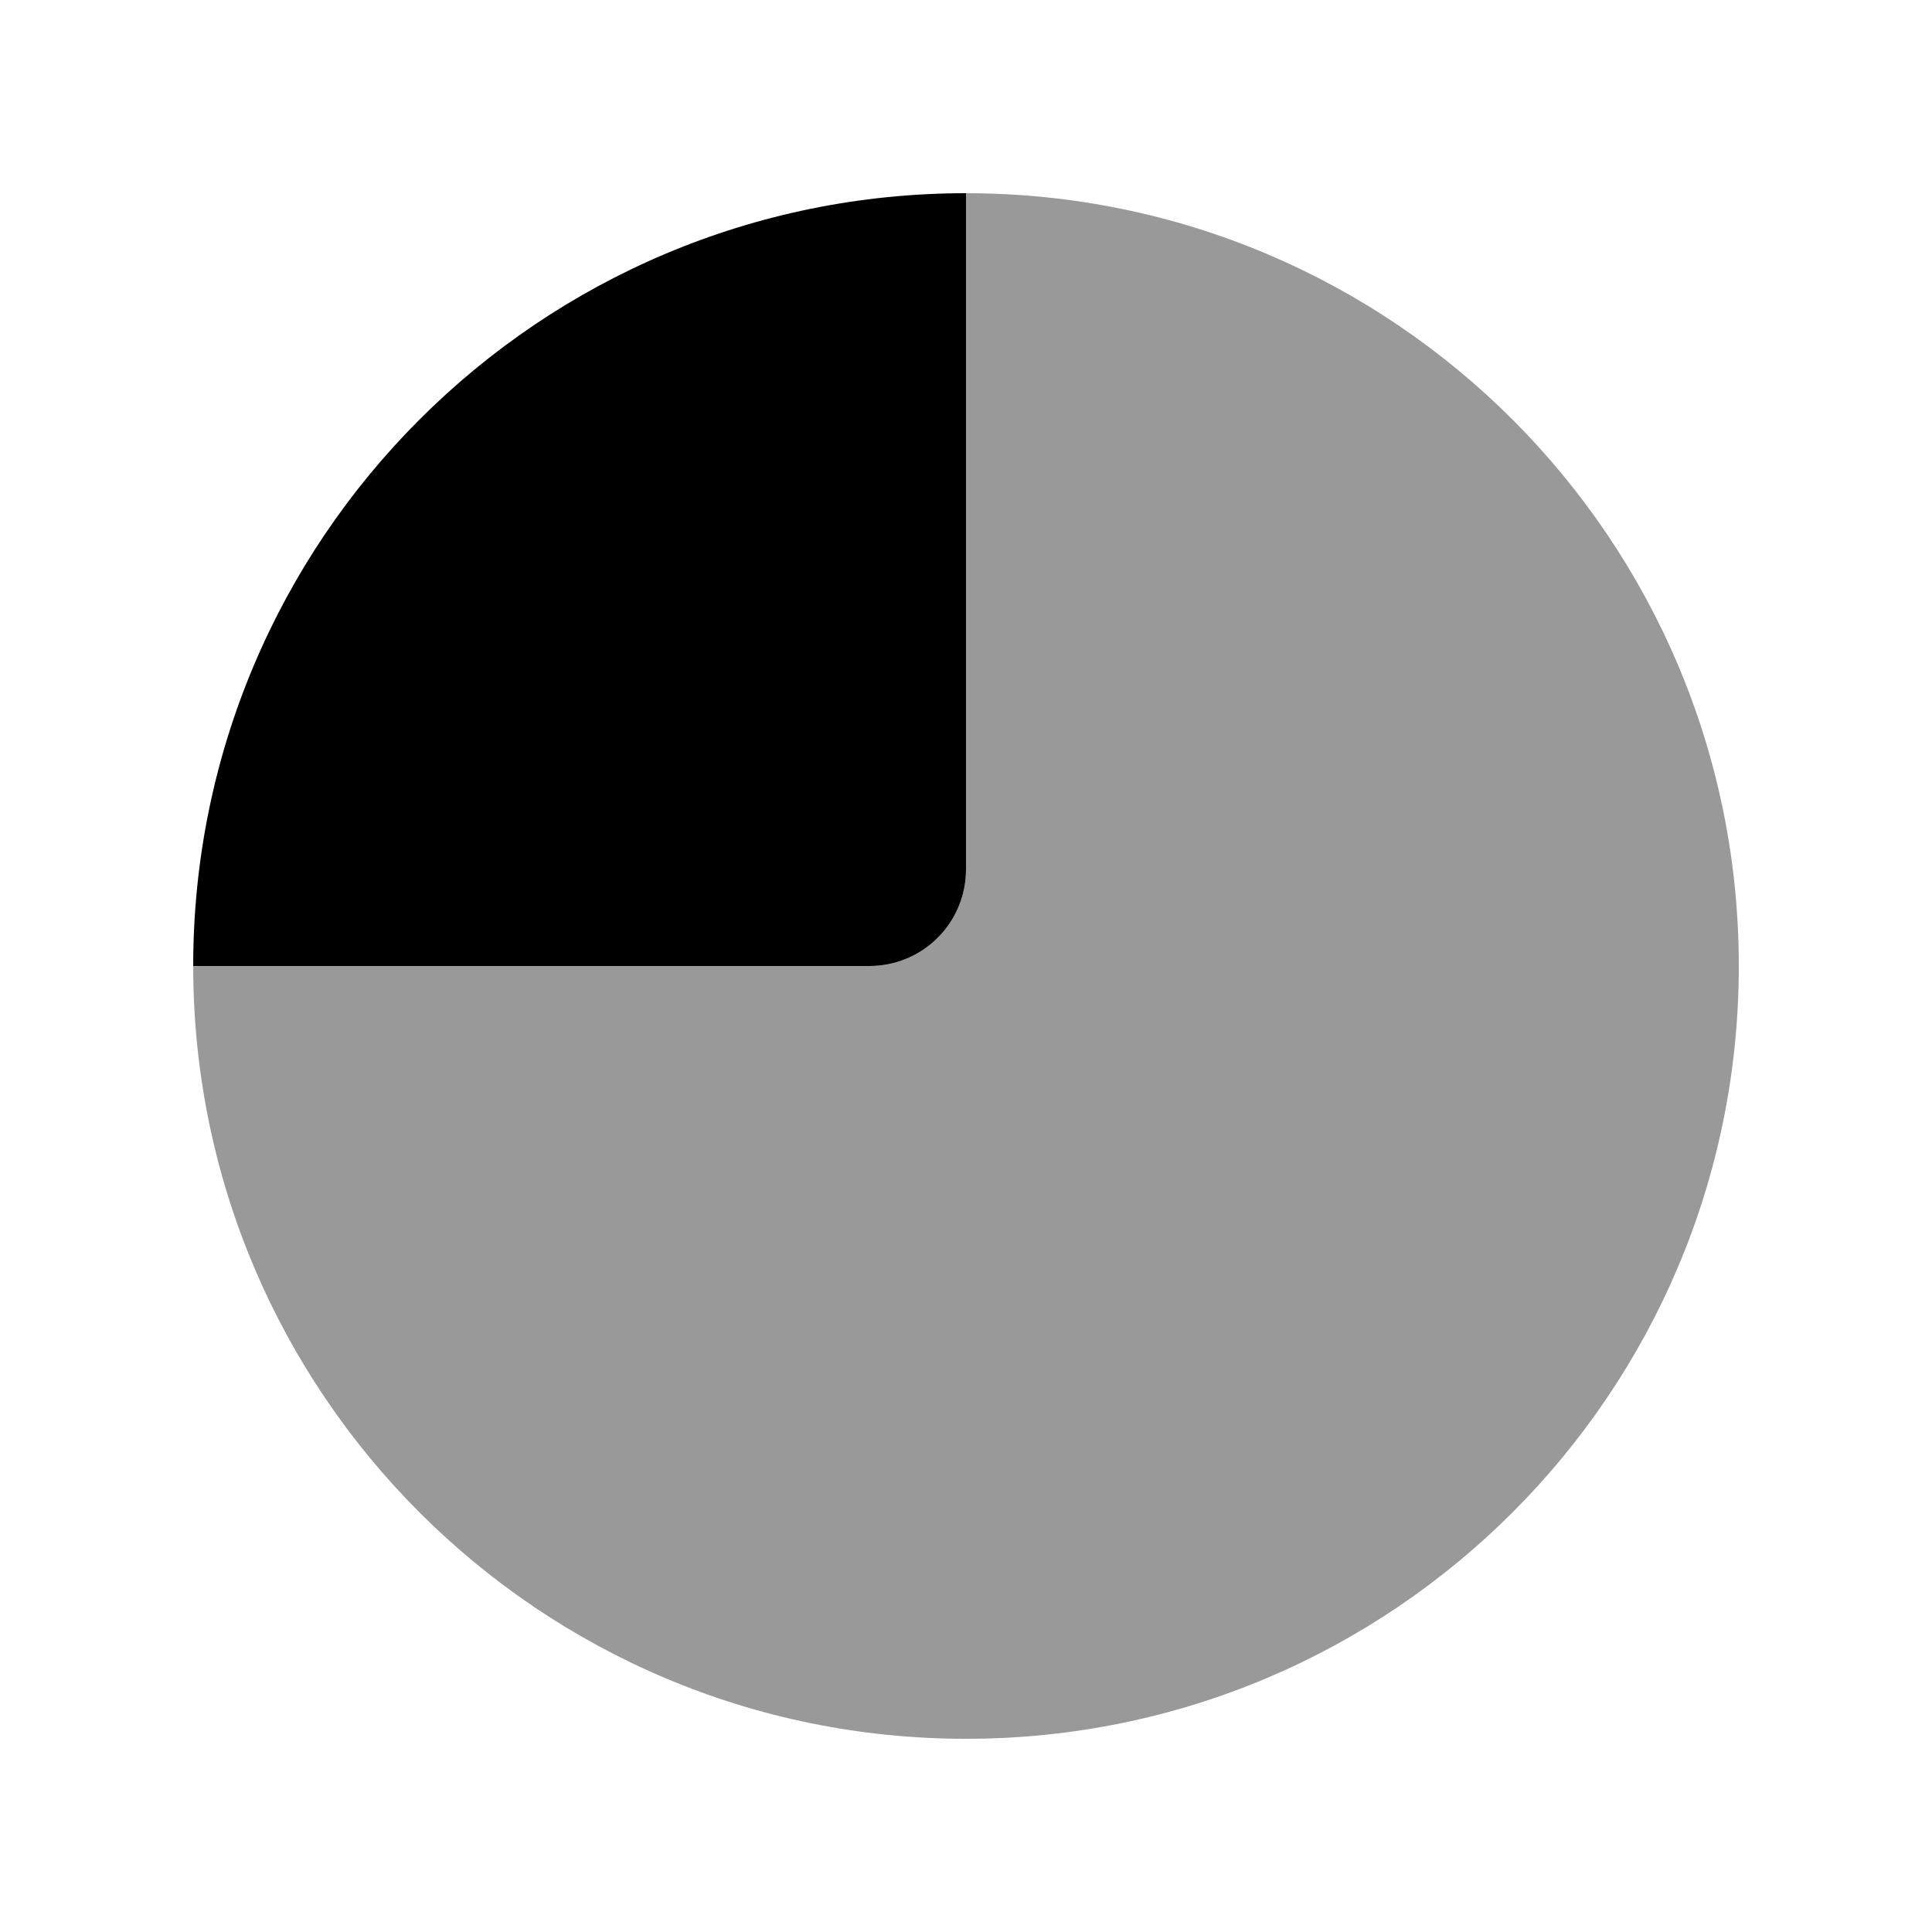
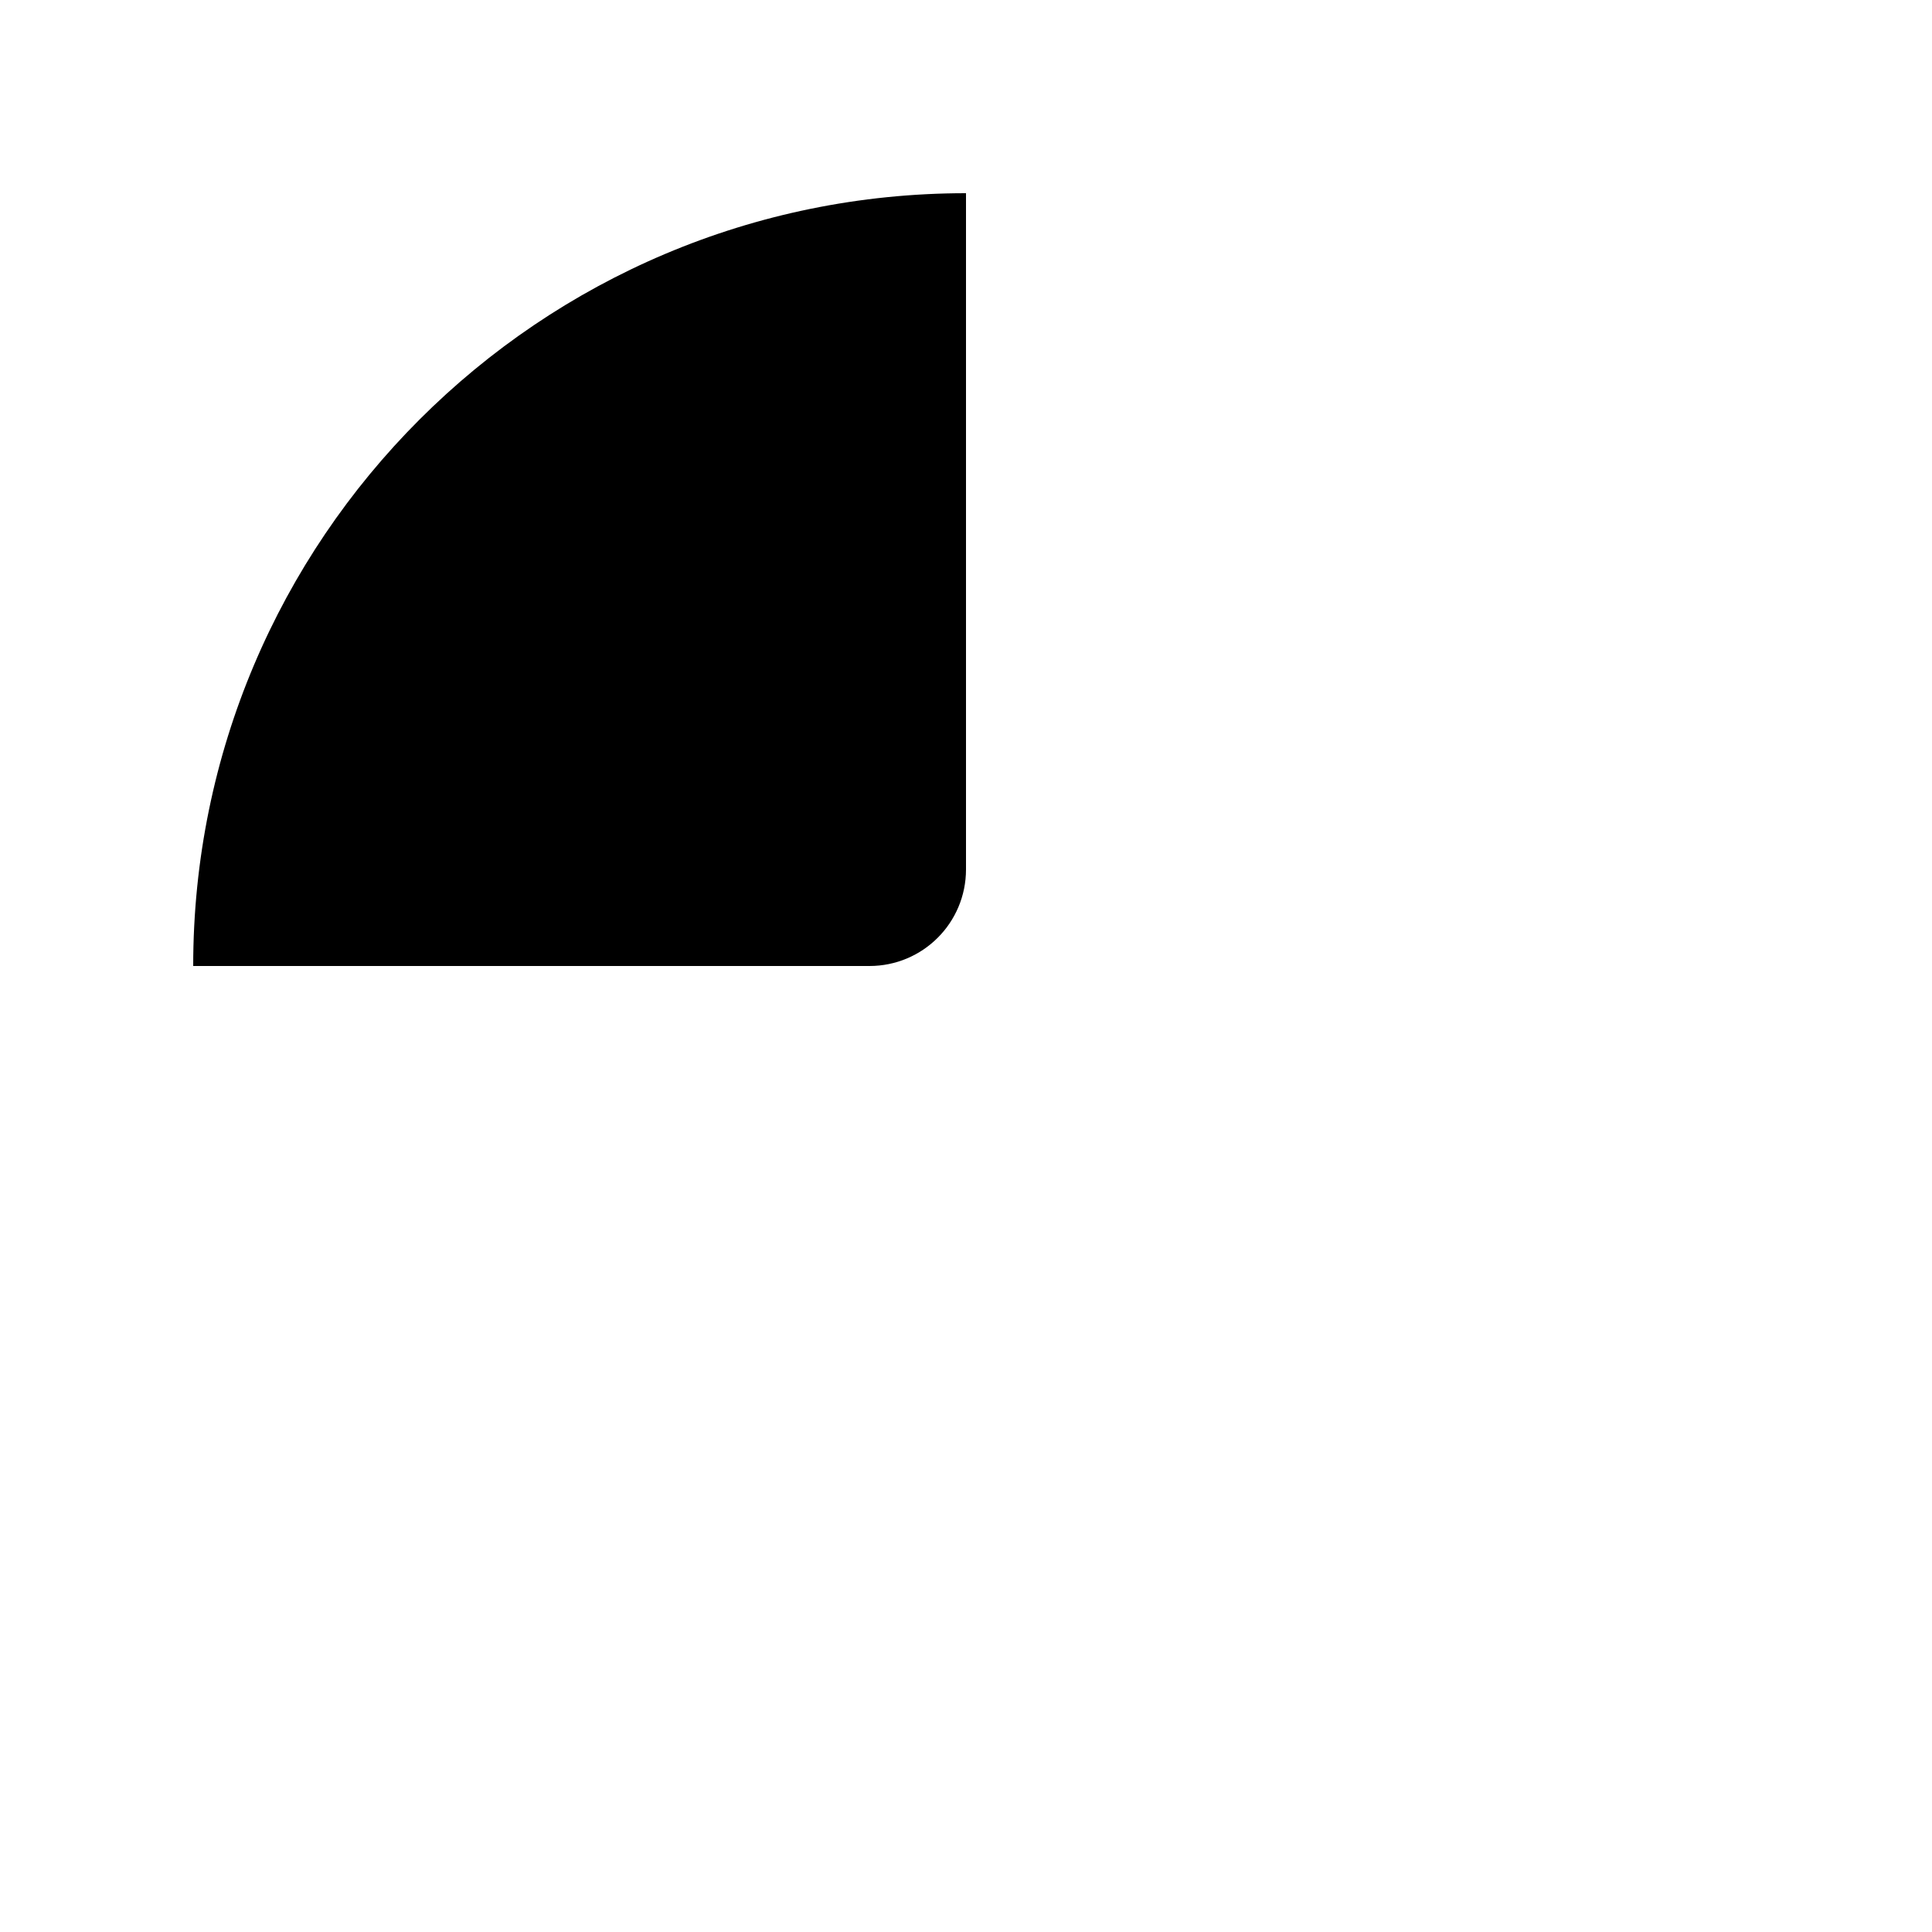
<svg xmlns="http://www.w3.org/2000/svg" viewBox="0 0 640 640">
-   <path opacity=".4" fill="currentColor" d="M64 320C64 461.4 178.6 576 320 576C461.4 576 576 461.4 576 320C576 178.6 461.4 64 320 64L320 288C320 305.7 305.7 320 288 320L64 320z" />
-   <path fill="currentColor" d="M64 320C64 178.6 178.6 64 320 64L320 288C320 305.7 305.7 320 288 320L64 320z" />
+   <path fill="currentColor" d="M64 320C64 178.6 178.6 64 320 64L320 288C320 305.7 305.7 320 288 320z" />
</svg>